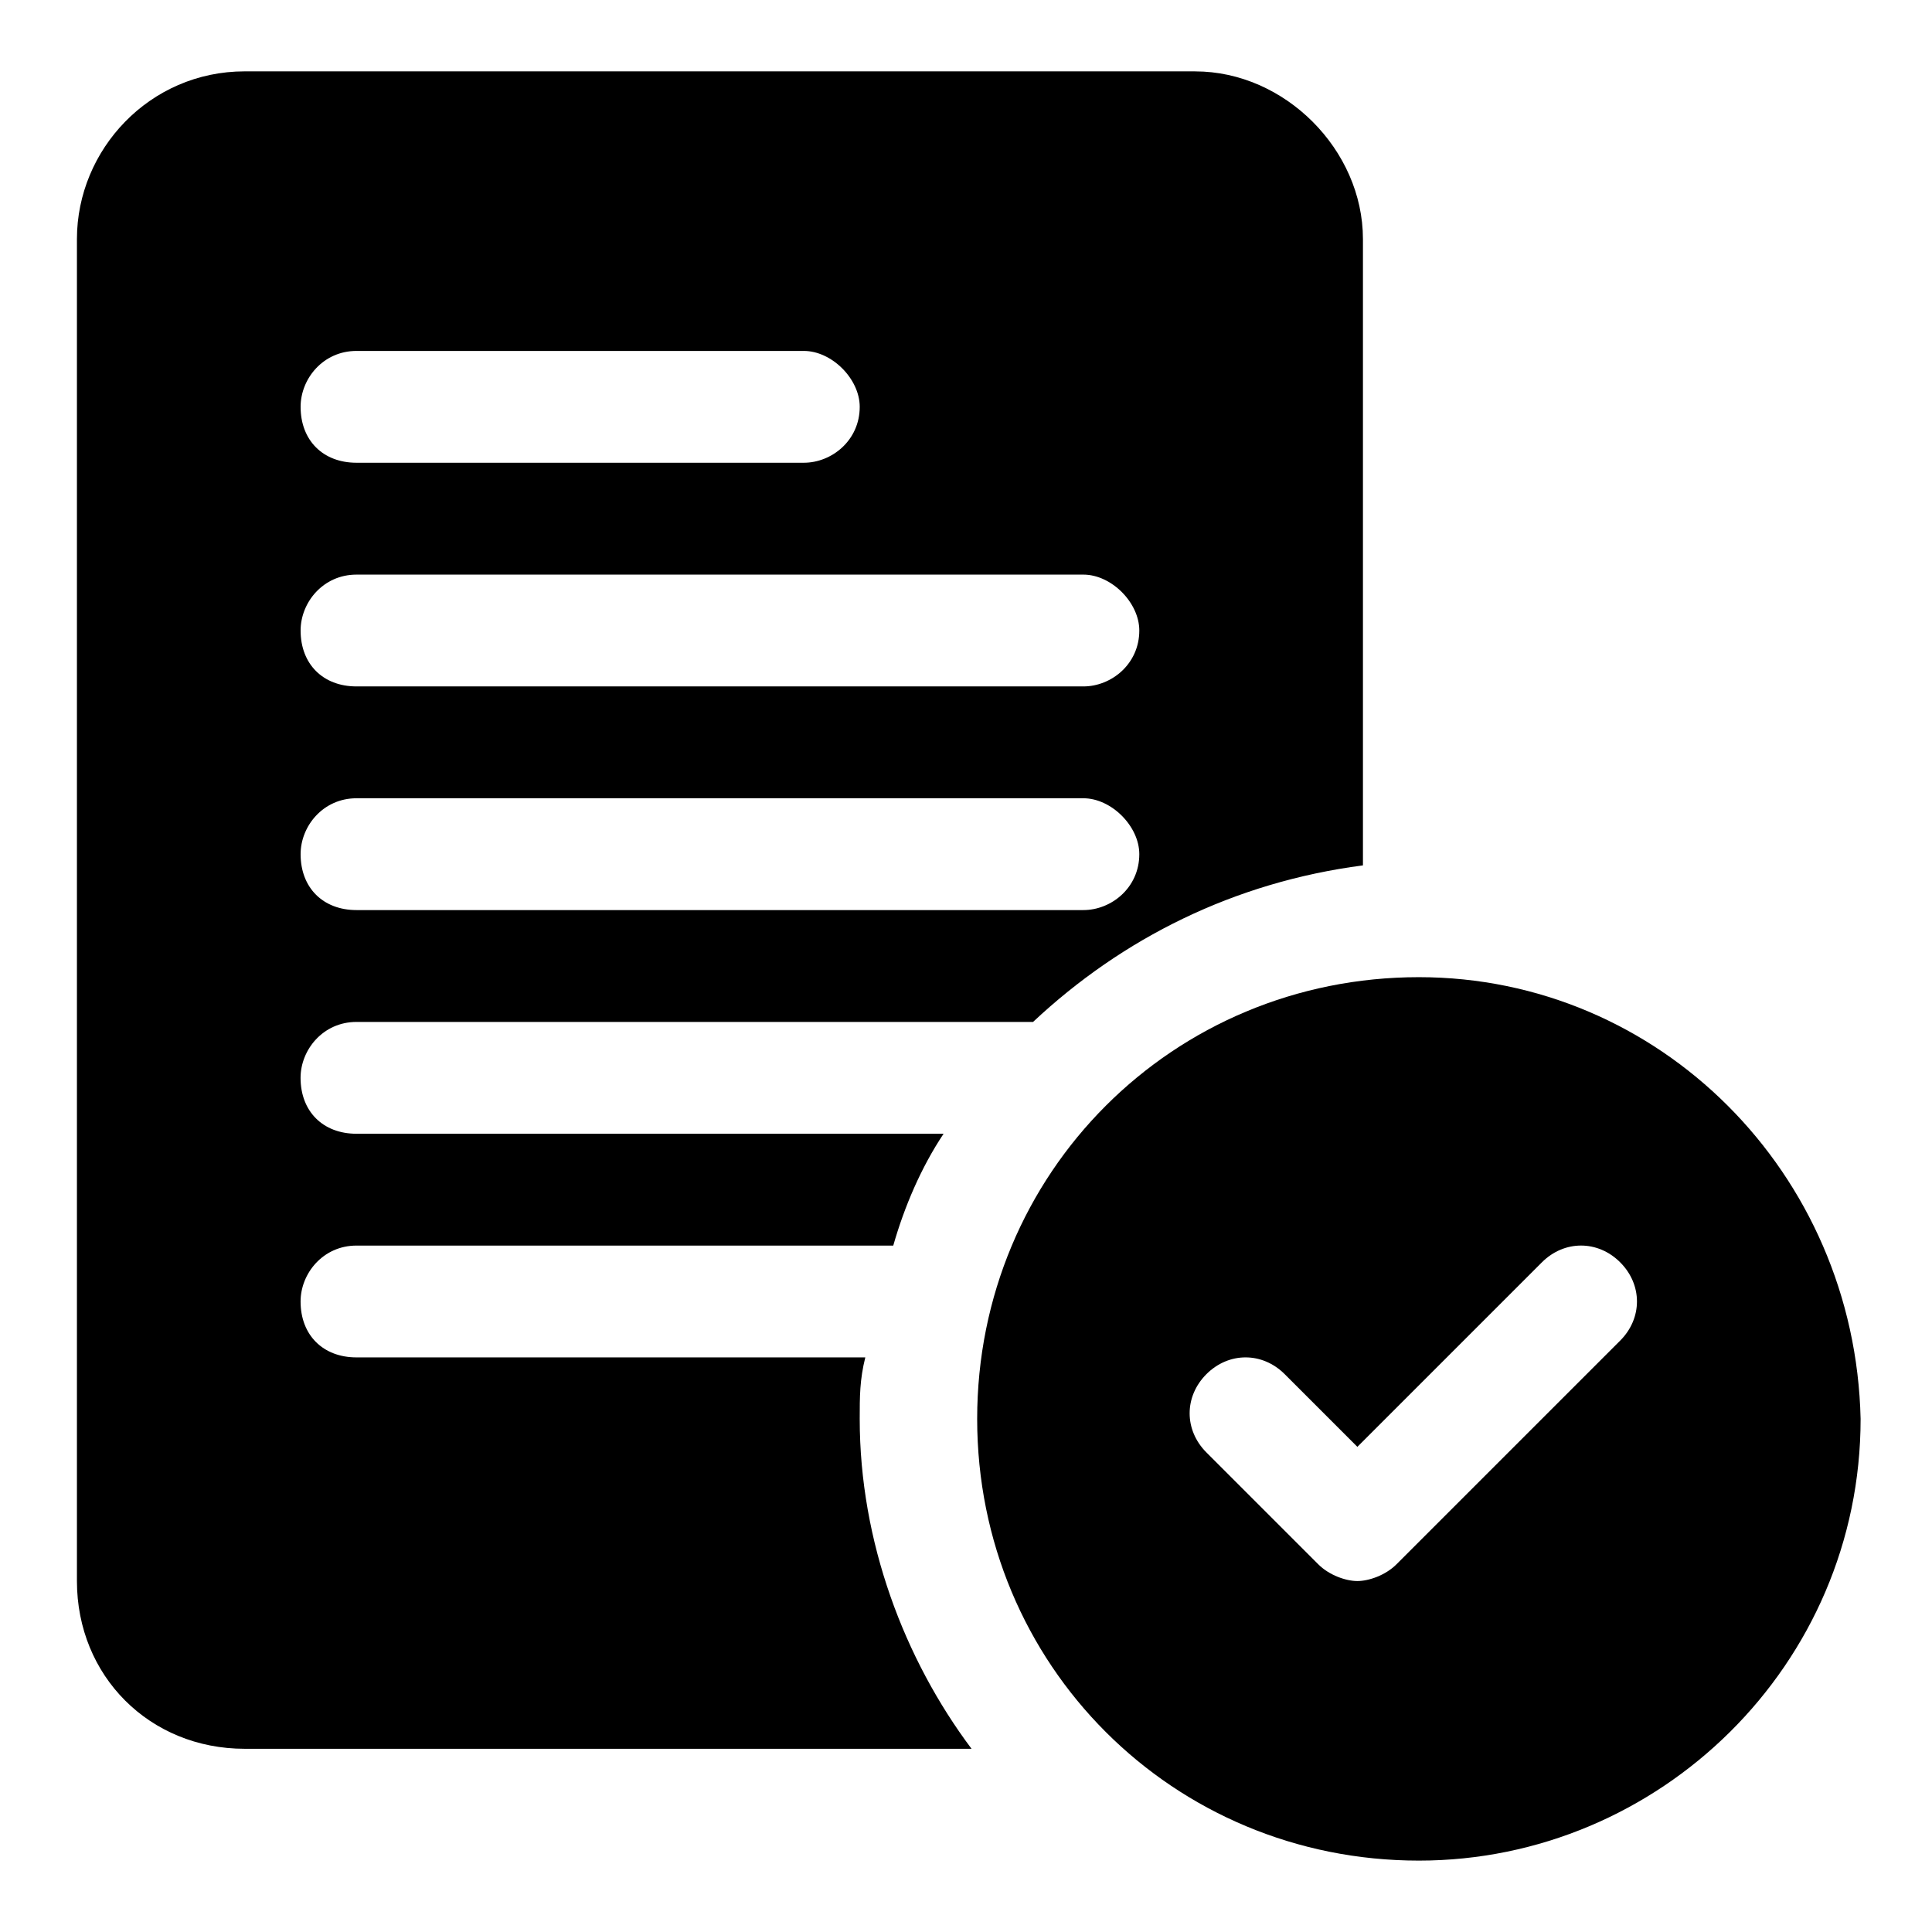
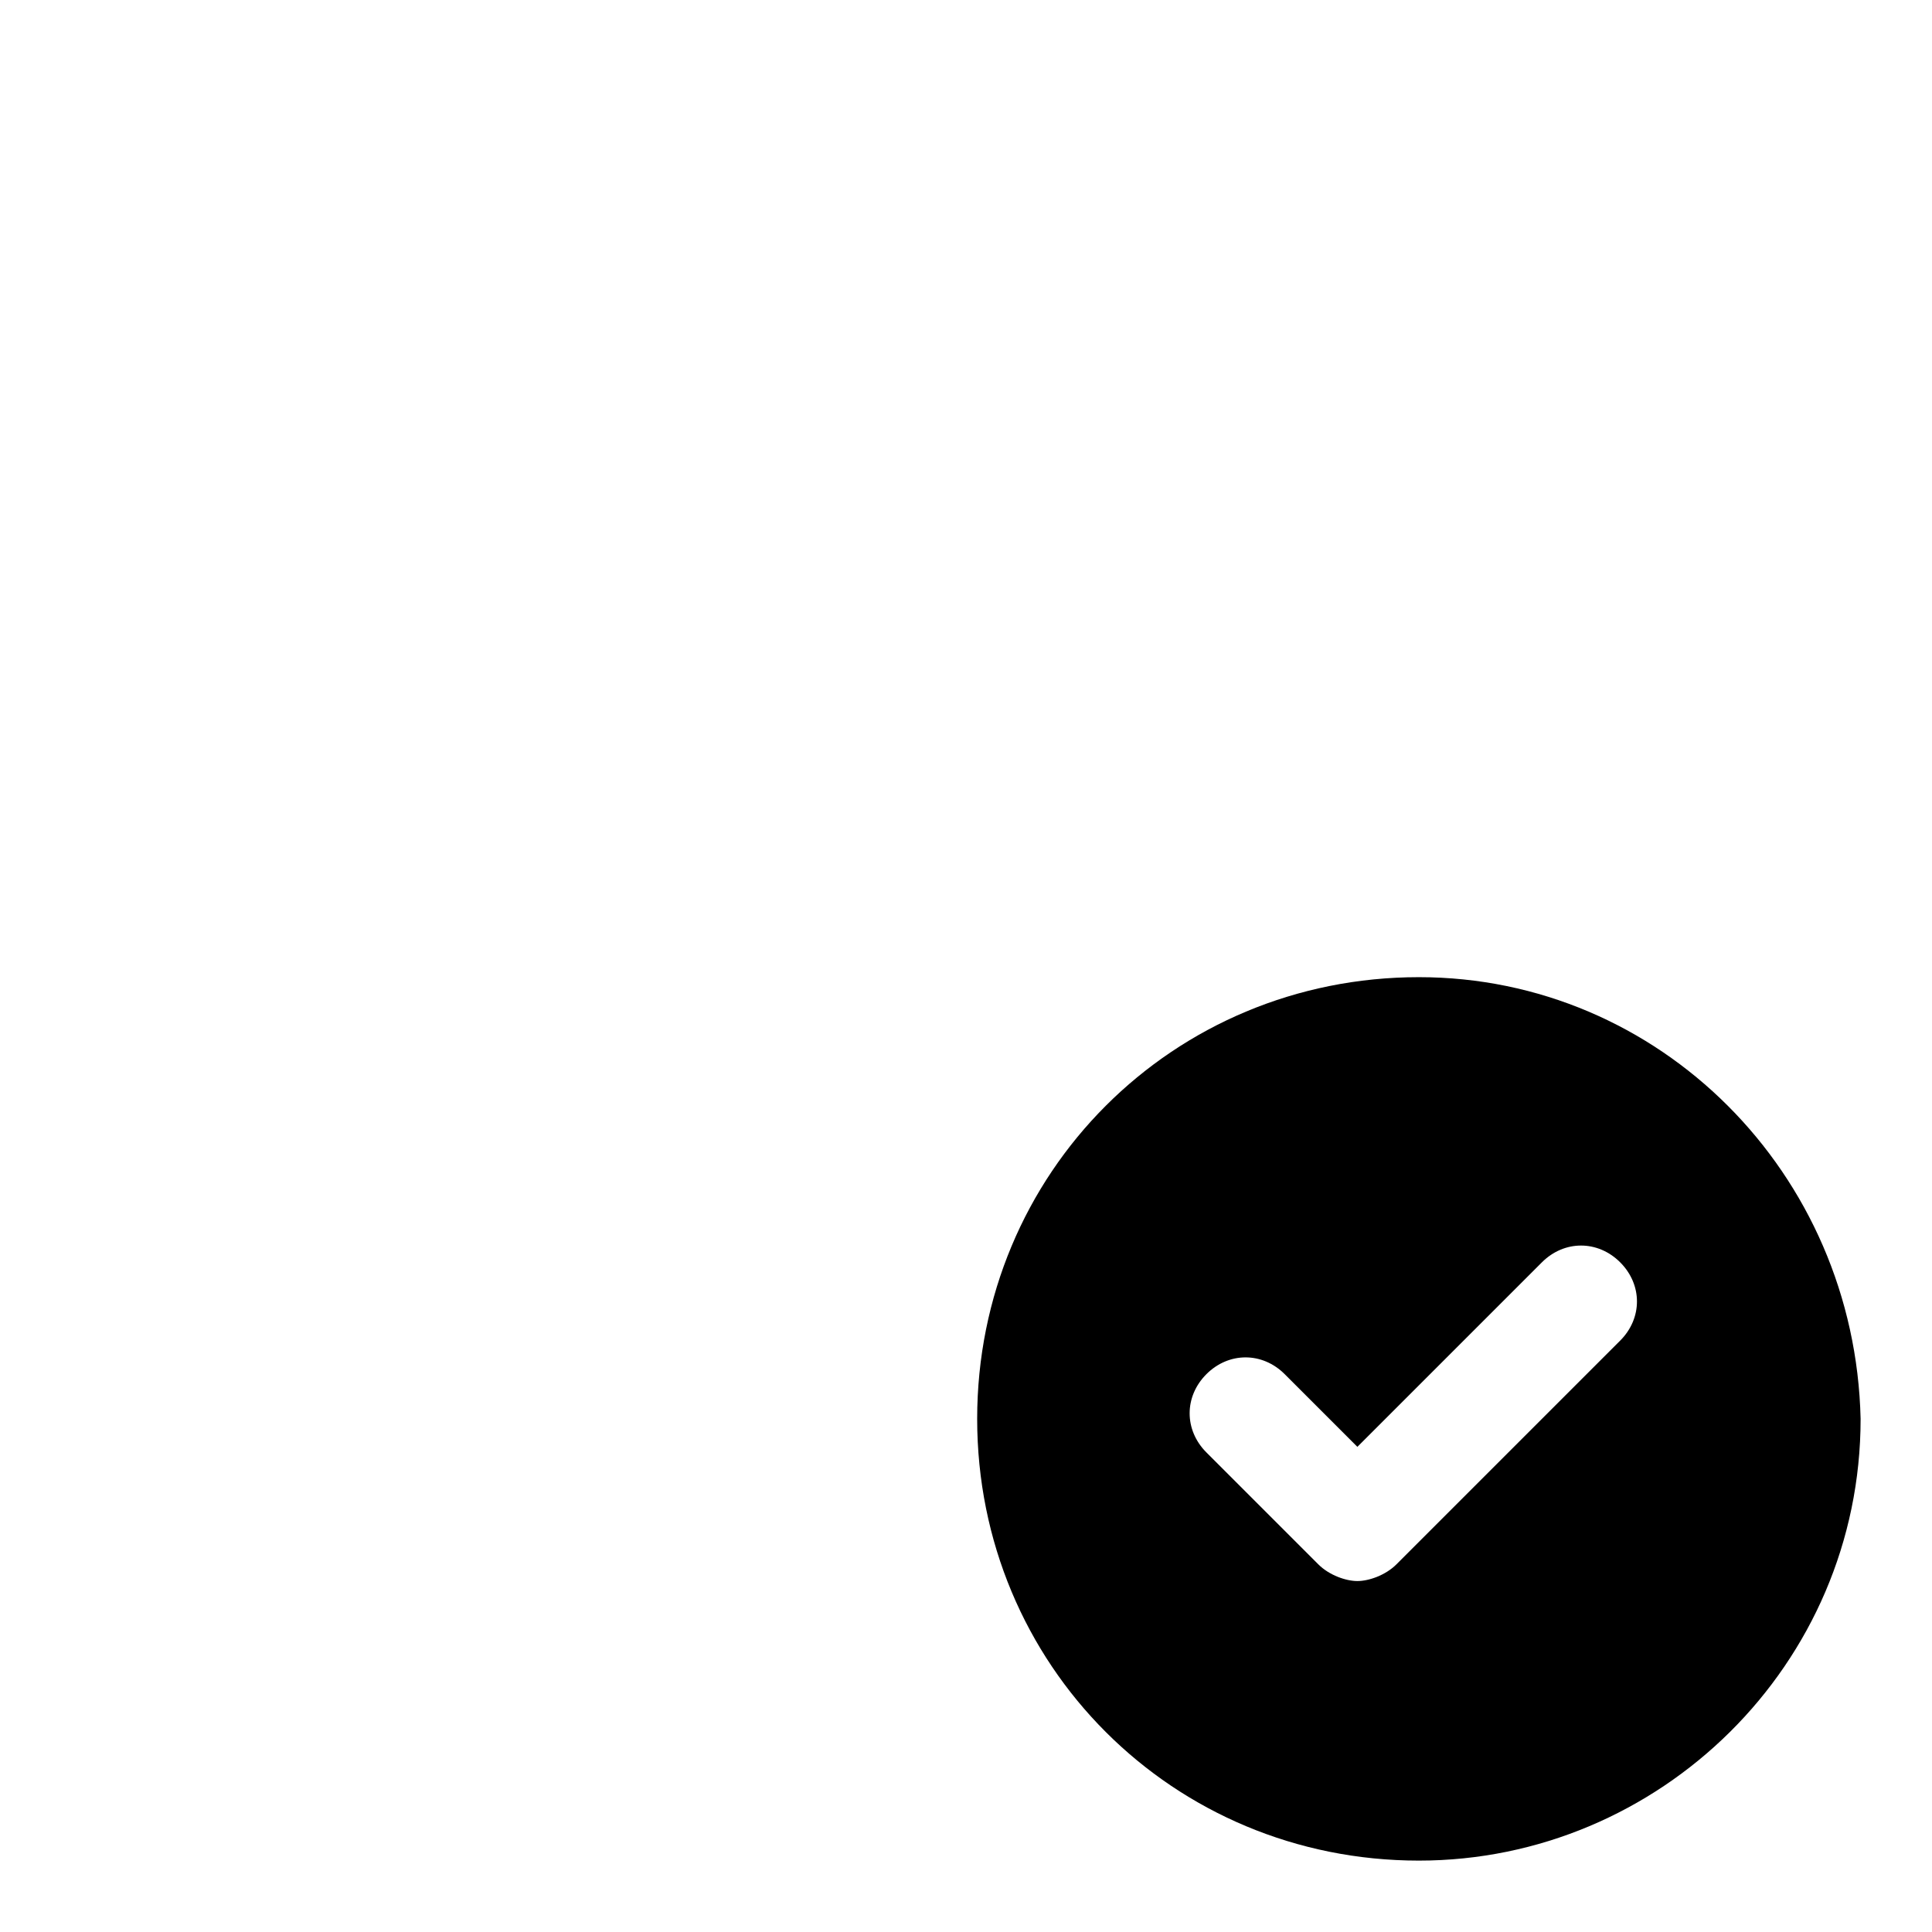
<svg xmlns="http://www.w3.org/2000/svg" fill="#000000" width="800px" height="800px" version="1.1" viewBox="144 144 512 512">
  <g>
    <path d="m520.02 402.96c-65.199 0-117.06 51.863-117.06 117.06 0 65.199 51.863 117.06 117.06 117.06 63.719 0 117.06-51.863 117.06-117.06-1.48-65.199-53.344-117.06-117.06-117.06zm53.344 96.316-59.273 59.273c-2.965 2.965-7.41 4.445-10.371 4.445-2.965 0-7.41-1.48-10.371-4.445l-29.637-29.637c-5.926-5.926-5.926-14.816 0-20.746 5.926-5.926 14.816-5.926 20.746 0l19.262 19.262 48.898-48.898c5.926-5.926 14.816-5.926 20.746 0 5.93 5.93 5.93 14.82 0 20.746z" />
-     <path d="m460.75 162.91h-251.91c-25.191 0-44.453 20.746-44.453 44.453v355.63c0 25.191 19.262 44.453 44.453 44.453h192.63c-17.781-23.707-29.637-54.828-29.637-87.426 0-5.926 0-10.371 1.48-16.301l-134.84 0.004c-8.891 0-14.816-5.926-14.816-14.816 0-7.41 5.926-14.816 14.816-14.816h142.25c2.965-10.371 7.41-20.746 13.336-29.637h-155.59c-8.891 0-14.816-5.926-14.816-14.816 0-7.41 5.926-14.816 14.816-14.816h179.3c23.707-22.227 53.344-37.043 87.426-41.488v-165.96c0-23.711-20.746-44.457-44.453-44.457zm-222.27 74.09h118.54c7.41 0 14.816 7.41 14.816 14.816 0 8.891-7.41 14.816-14.816 14.816h-118.54c-8.891 0-14.816-5.926-14.816-14.816-0.004-7.406 5.926-14.816 14.816-14.816zm192.63 148.18h-192.63c-8.891 0-14.816-5.926-14.816-14.816 0-7.41 5.926-14.816 14.816-14.816h192.63c7.41 0 14.816 7.41 14.816 14.816 0 8.891-7.41 14.816-14.816 14.816zm0-59.27h-192.63c-8.891 0-14.816-5.926-14.816-14.816 0-7.41 5.926-14.816 14.816-14.816h192.63c7.41 0 14.816 7.41 14.816 14.816 0 8.887-7.41 14.816-14.816 14.816z" />
  </g>
</svg>